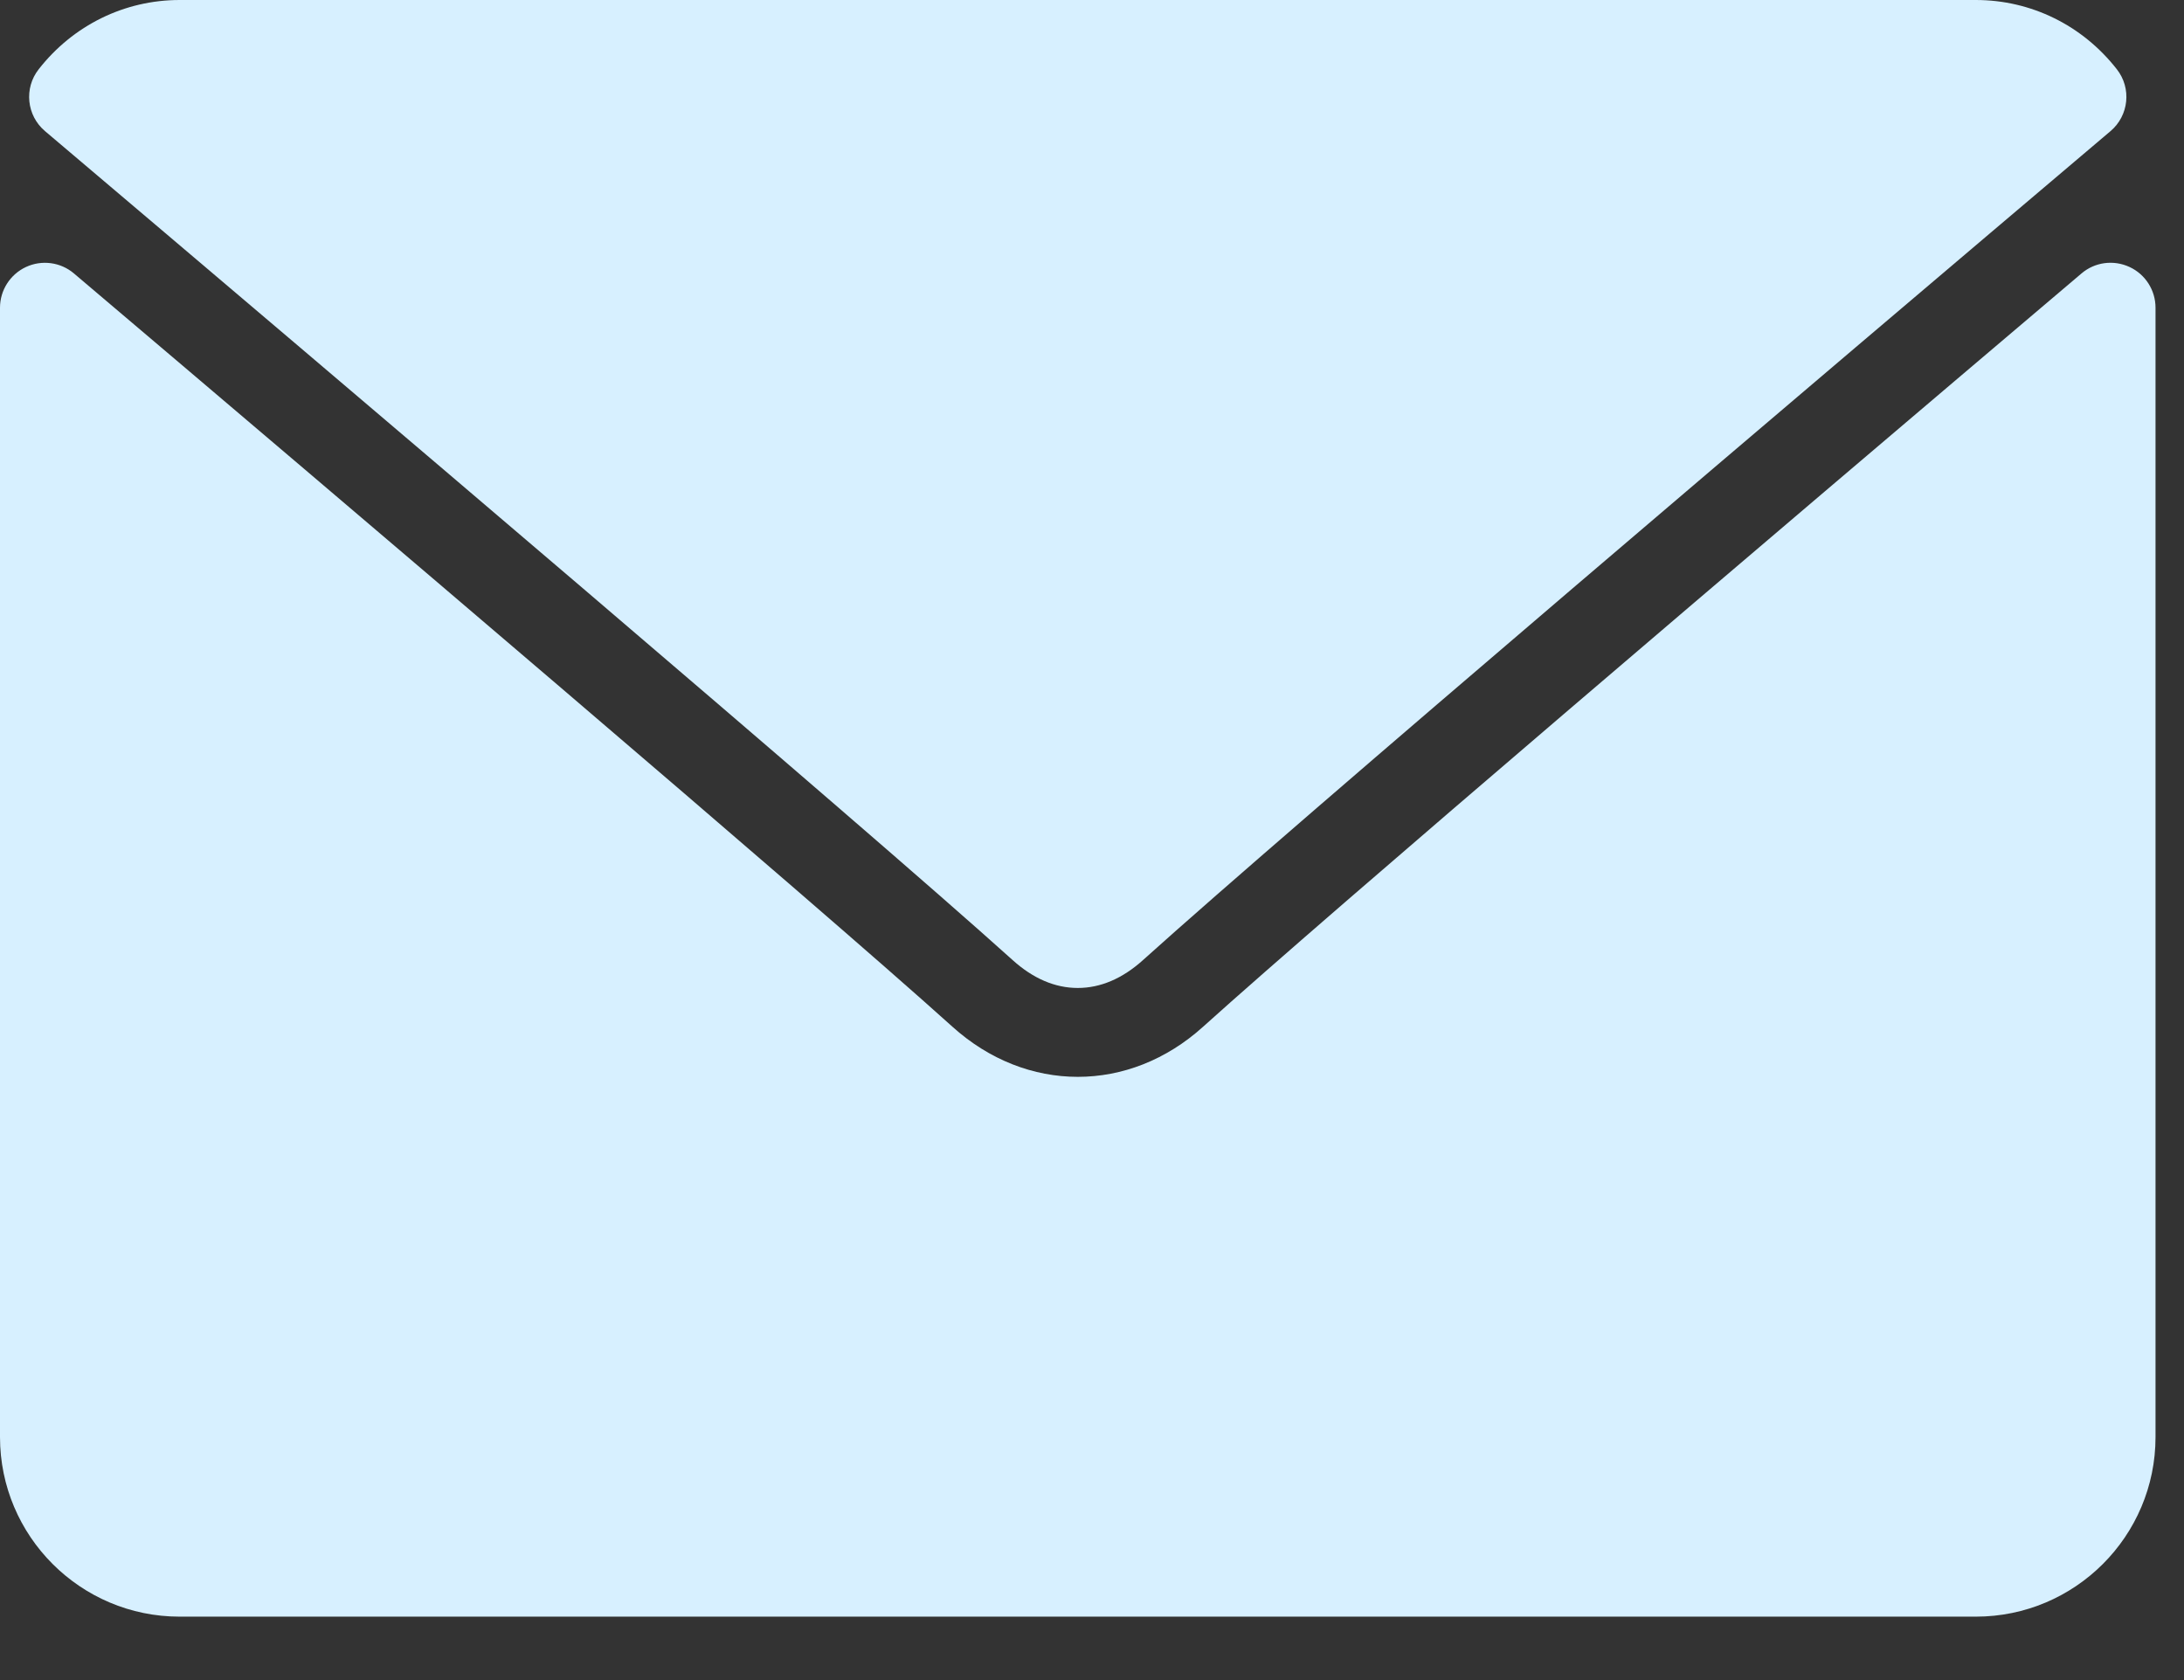
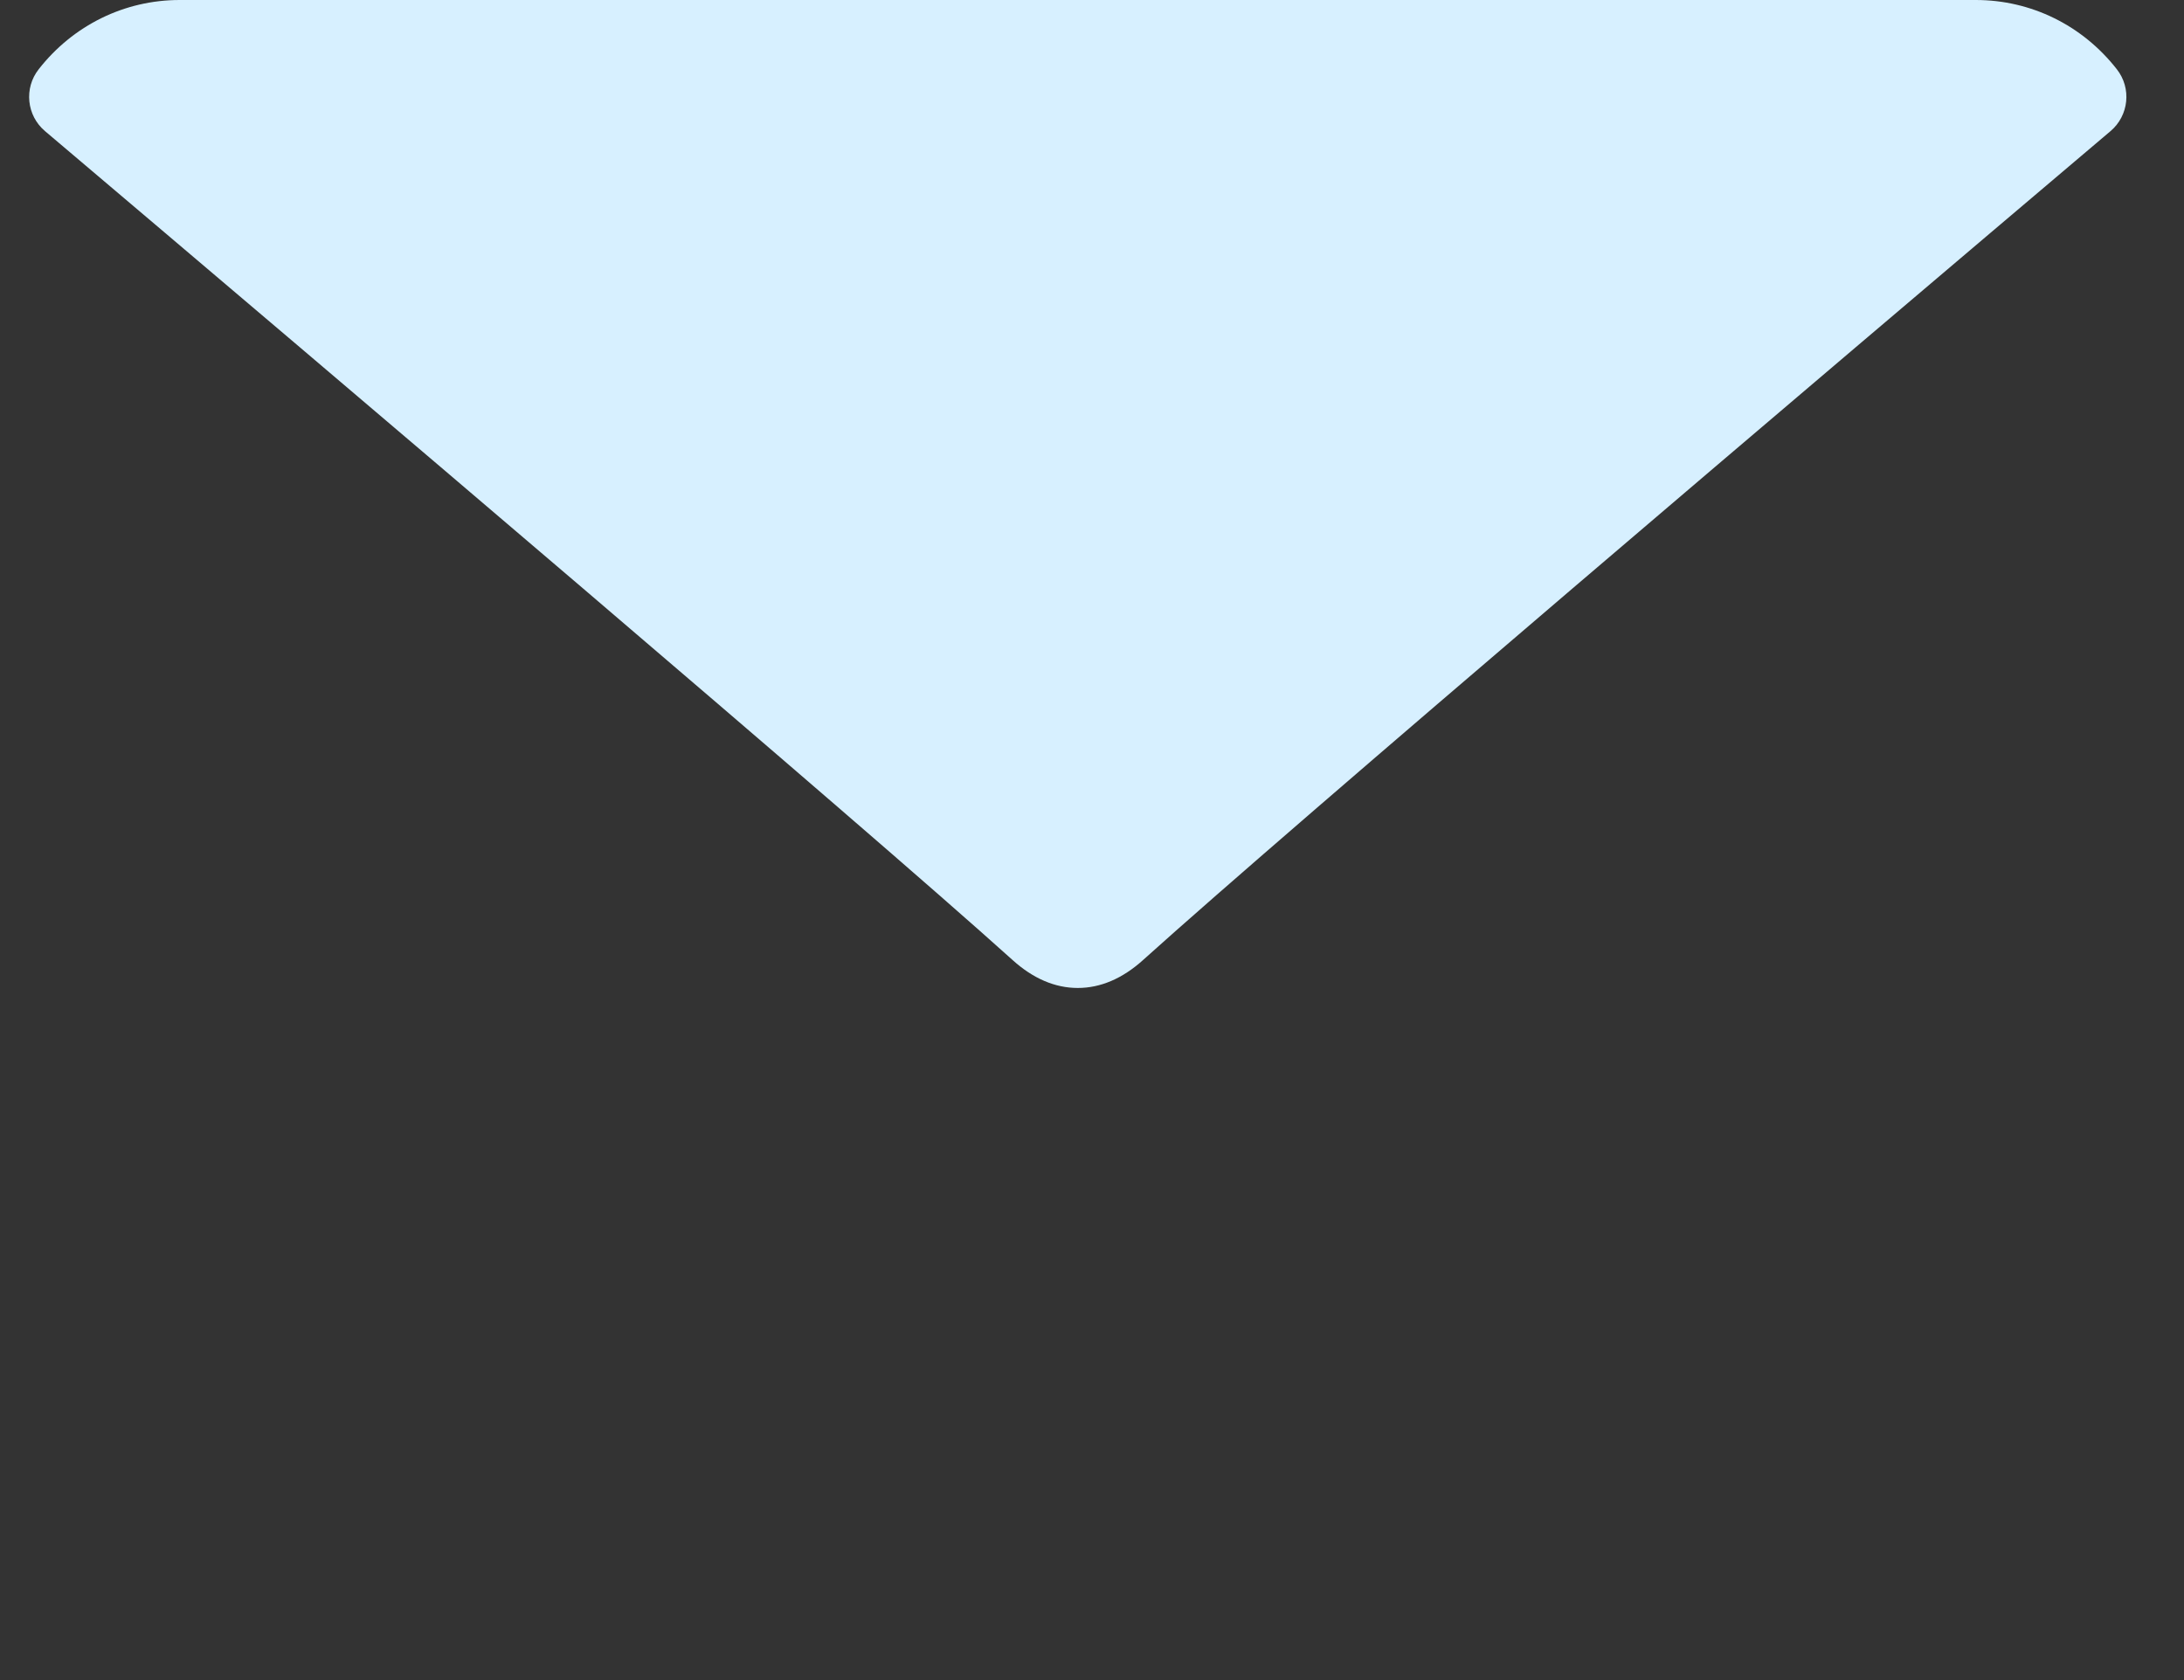
<svg xmlns="http://www.w3.org/2000/svg" width="26" height="20" viewBox="0 0 26 20" fill="none">
  <rect x="0" y="0" width="26" height="20" fill="#333333" stroke="none" />
  <path d="M0.536 1.561C4.058 4.544 10.237 9.791 12.054 11.428C12.297 11.648 12.559 11.761 12.831 11.761C13.101 11.761 13.363 11.649 13.606 11.43C15.424 9.792 21.603 4.544 25.125 1.561C25.344 1.376 25.378 1.05 25.2 0.824C24.79 0.3 24.178 0 23.522 0H2.139C1.483 0 0.871 0.3 0.461 0.824C0.283 1.05 0.317 1.376 0.536 1.561Z" fill="#D7F0FF" />
-   <path d="M25.351 3.178C25.161 3.09 24.938 3.12 24.78 3.255C20.875 6.566 15.89 10.81 14.322 12.223C13.442 13.018 12.22 13.018 11.338 12.222C9.666 10.716 4.068 5.957 0.88 3.255C0.721 3.12 0.498 3.091 0.31 3.178C0.121 3.266 0 3.455 0 3.663V17.107C0 18.287 0.959 19.245 2.138 19.245H23.522C24.702 19.245 25.661 18.287 25.661 17.107V3.663C25.661 3.455 25.54 3.265 25.351 3.178Z" fill="#D7F0FF" />
</svg>